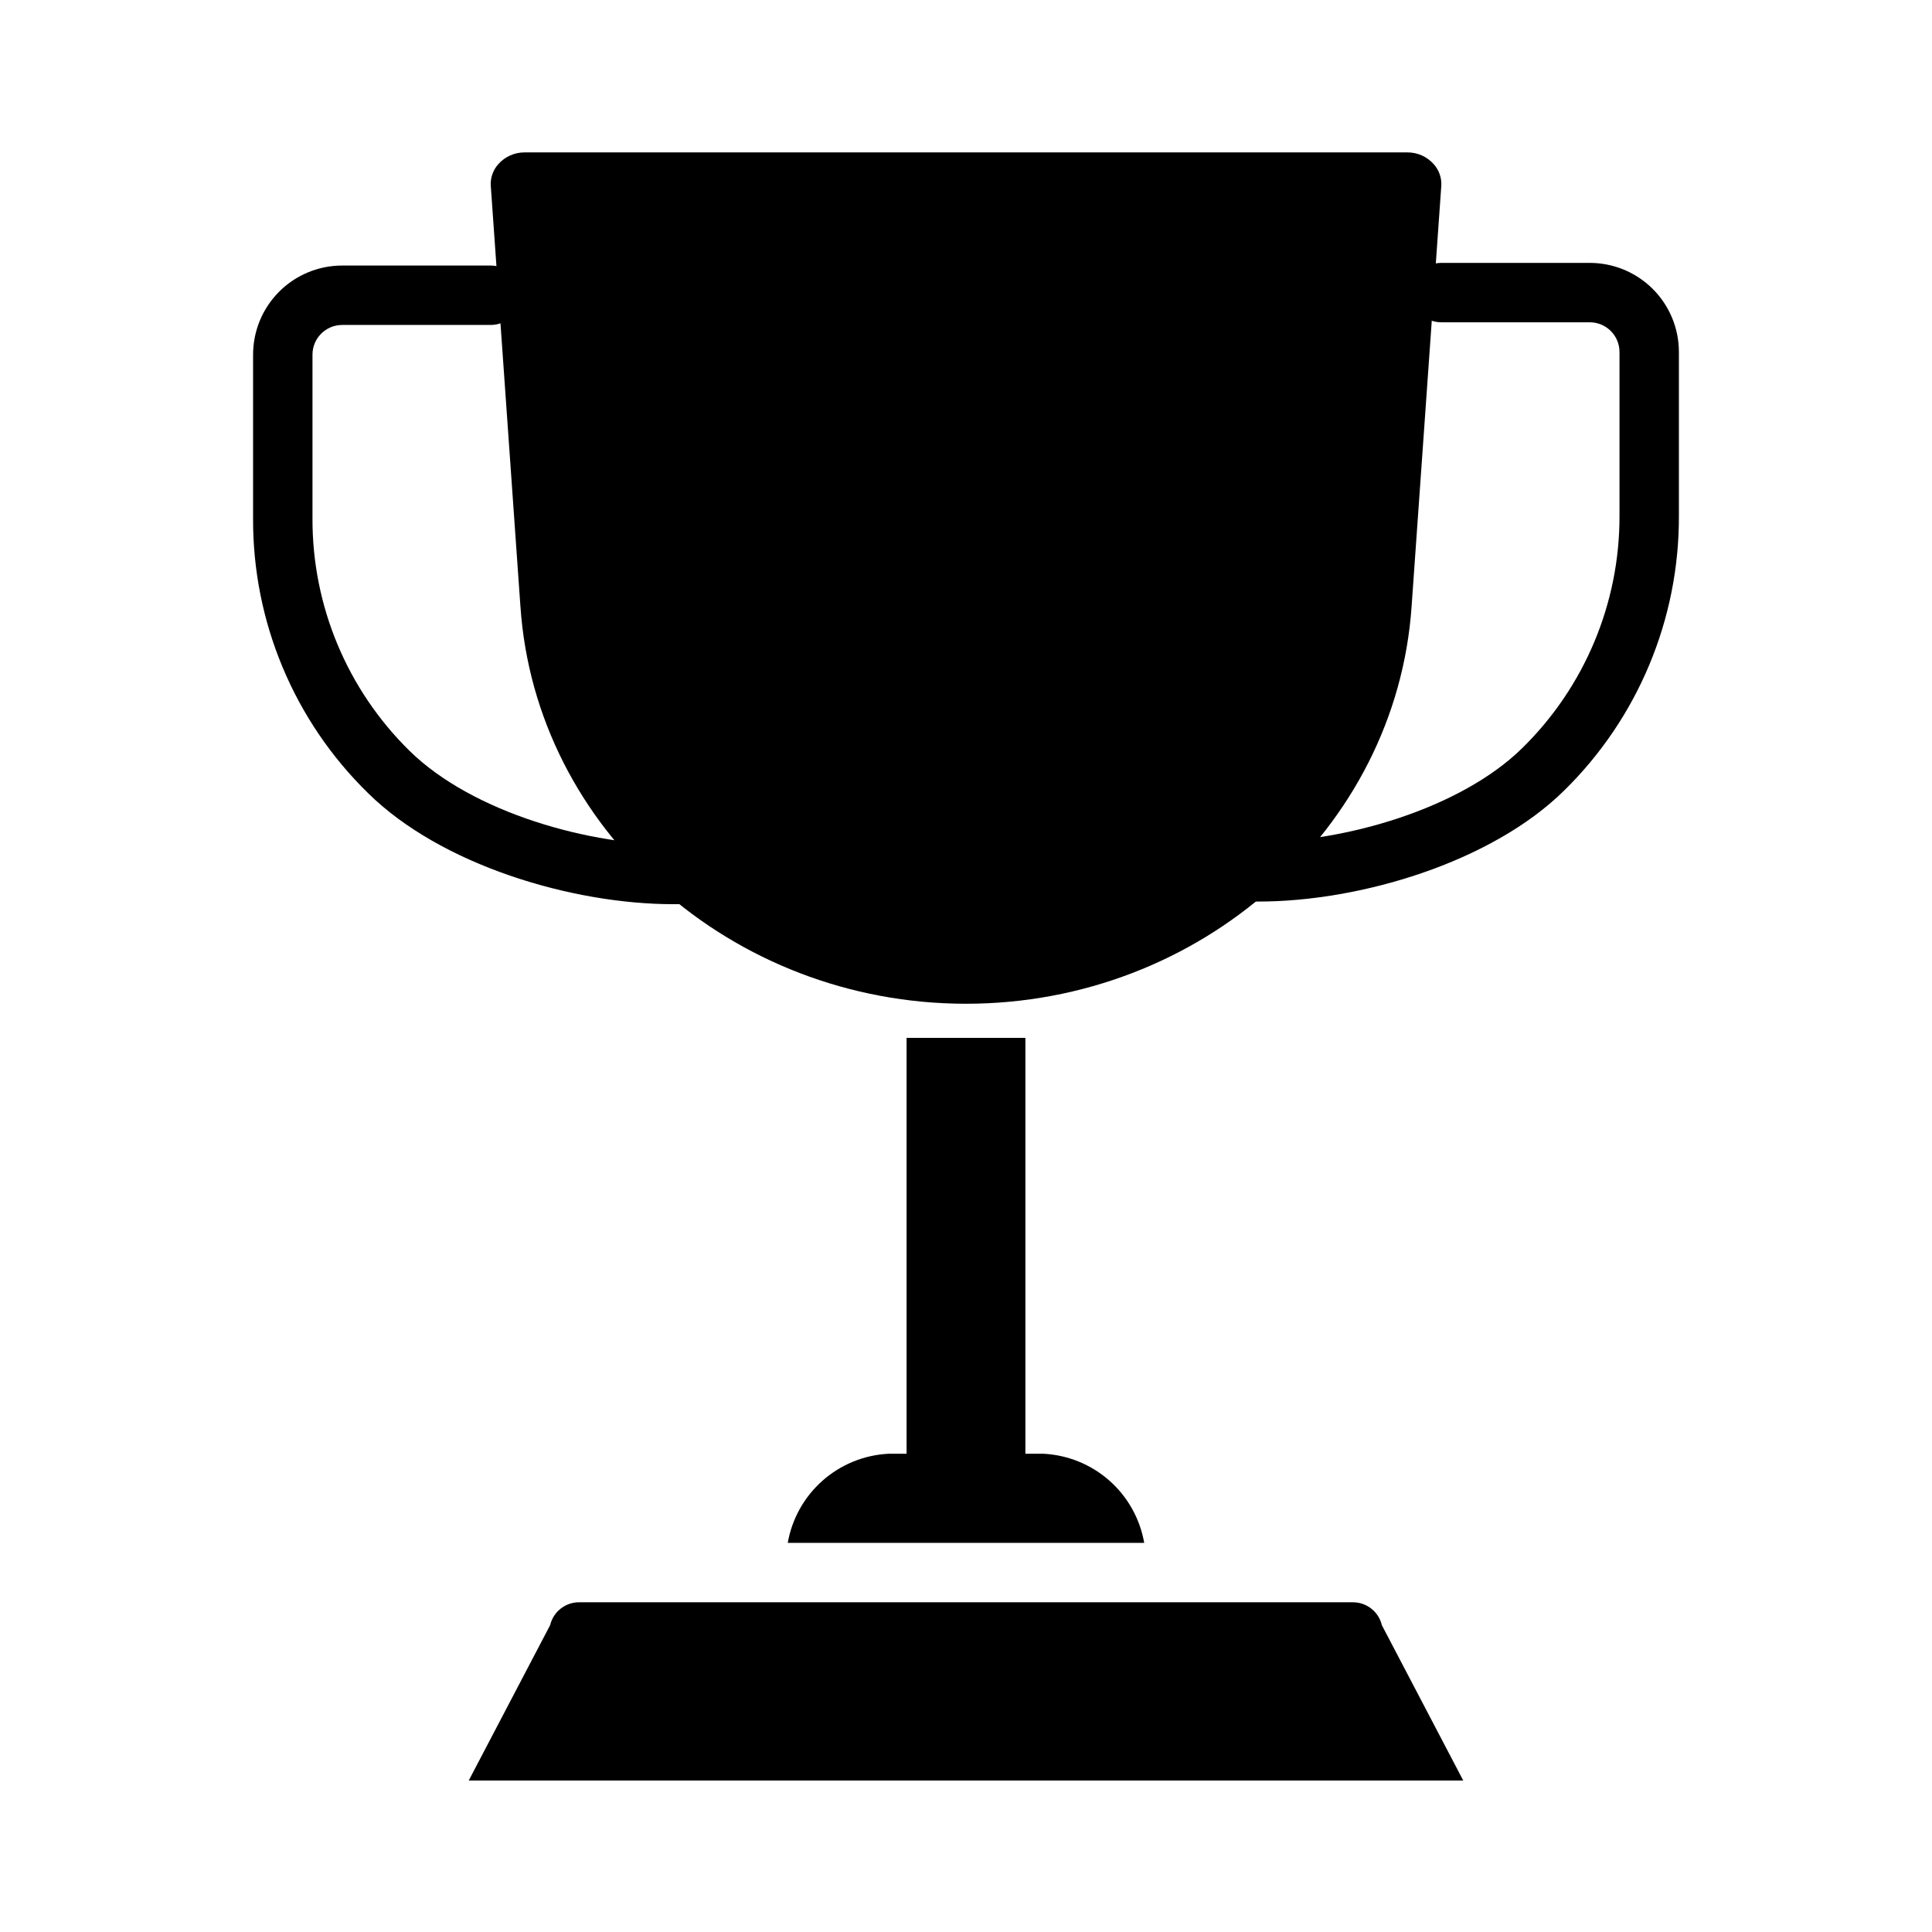
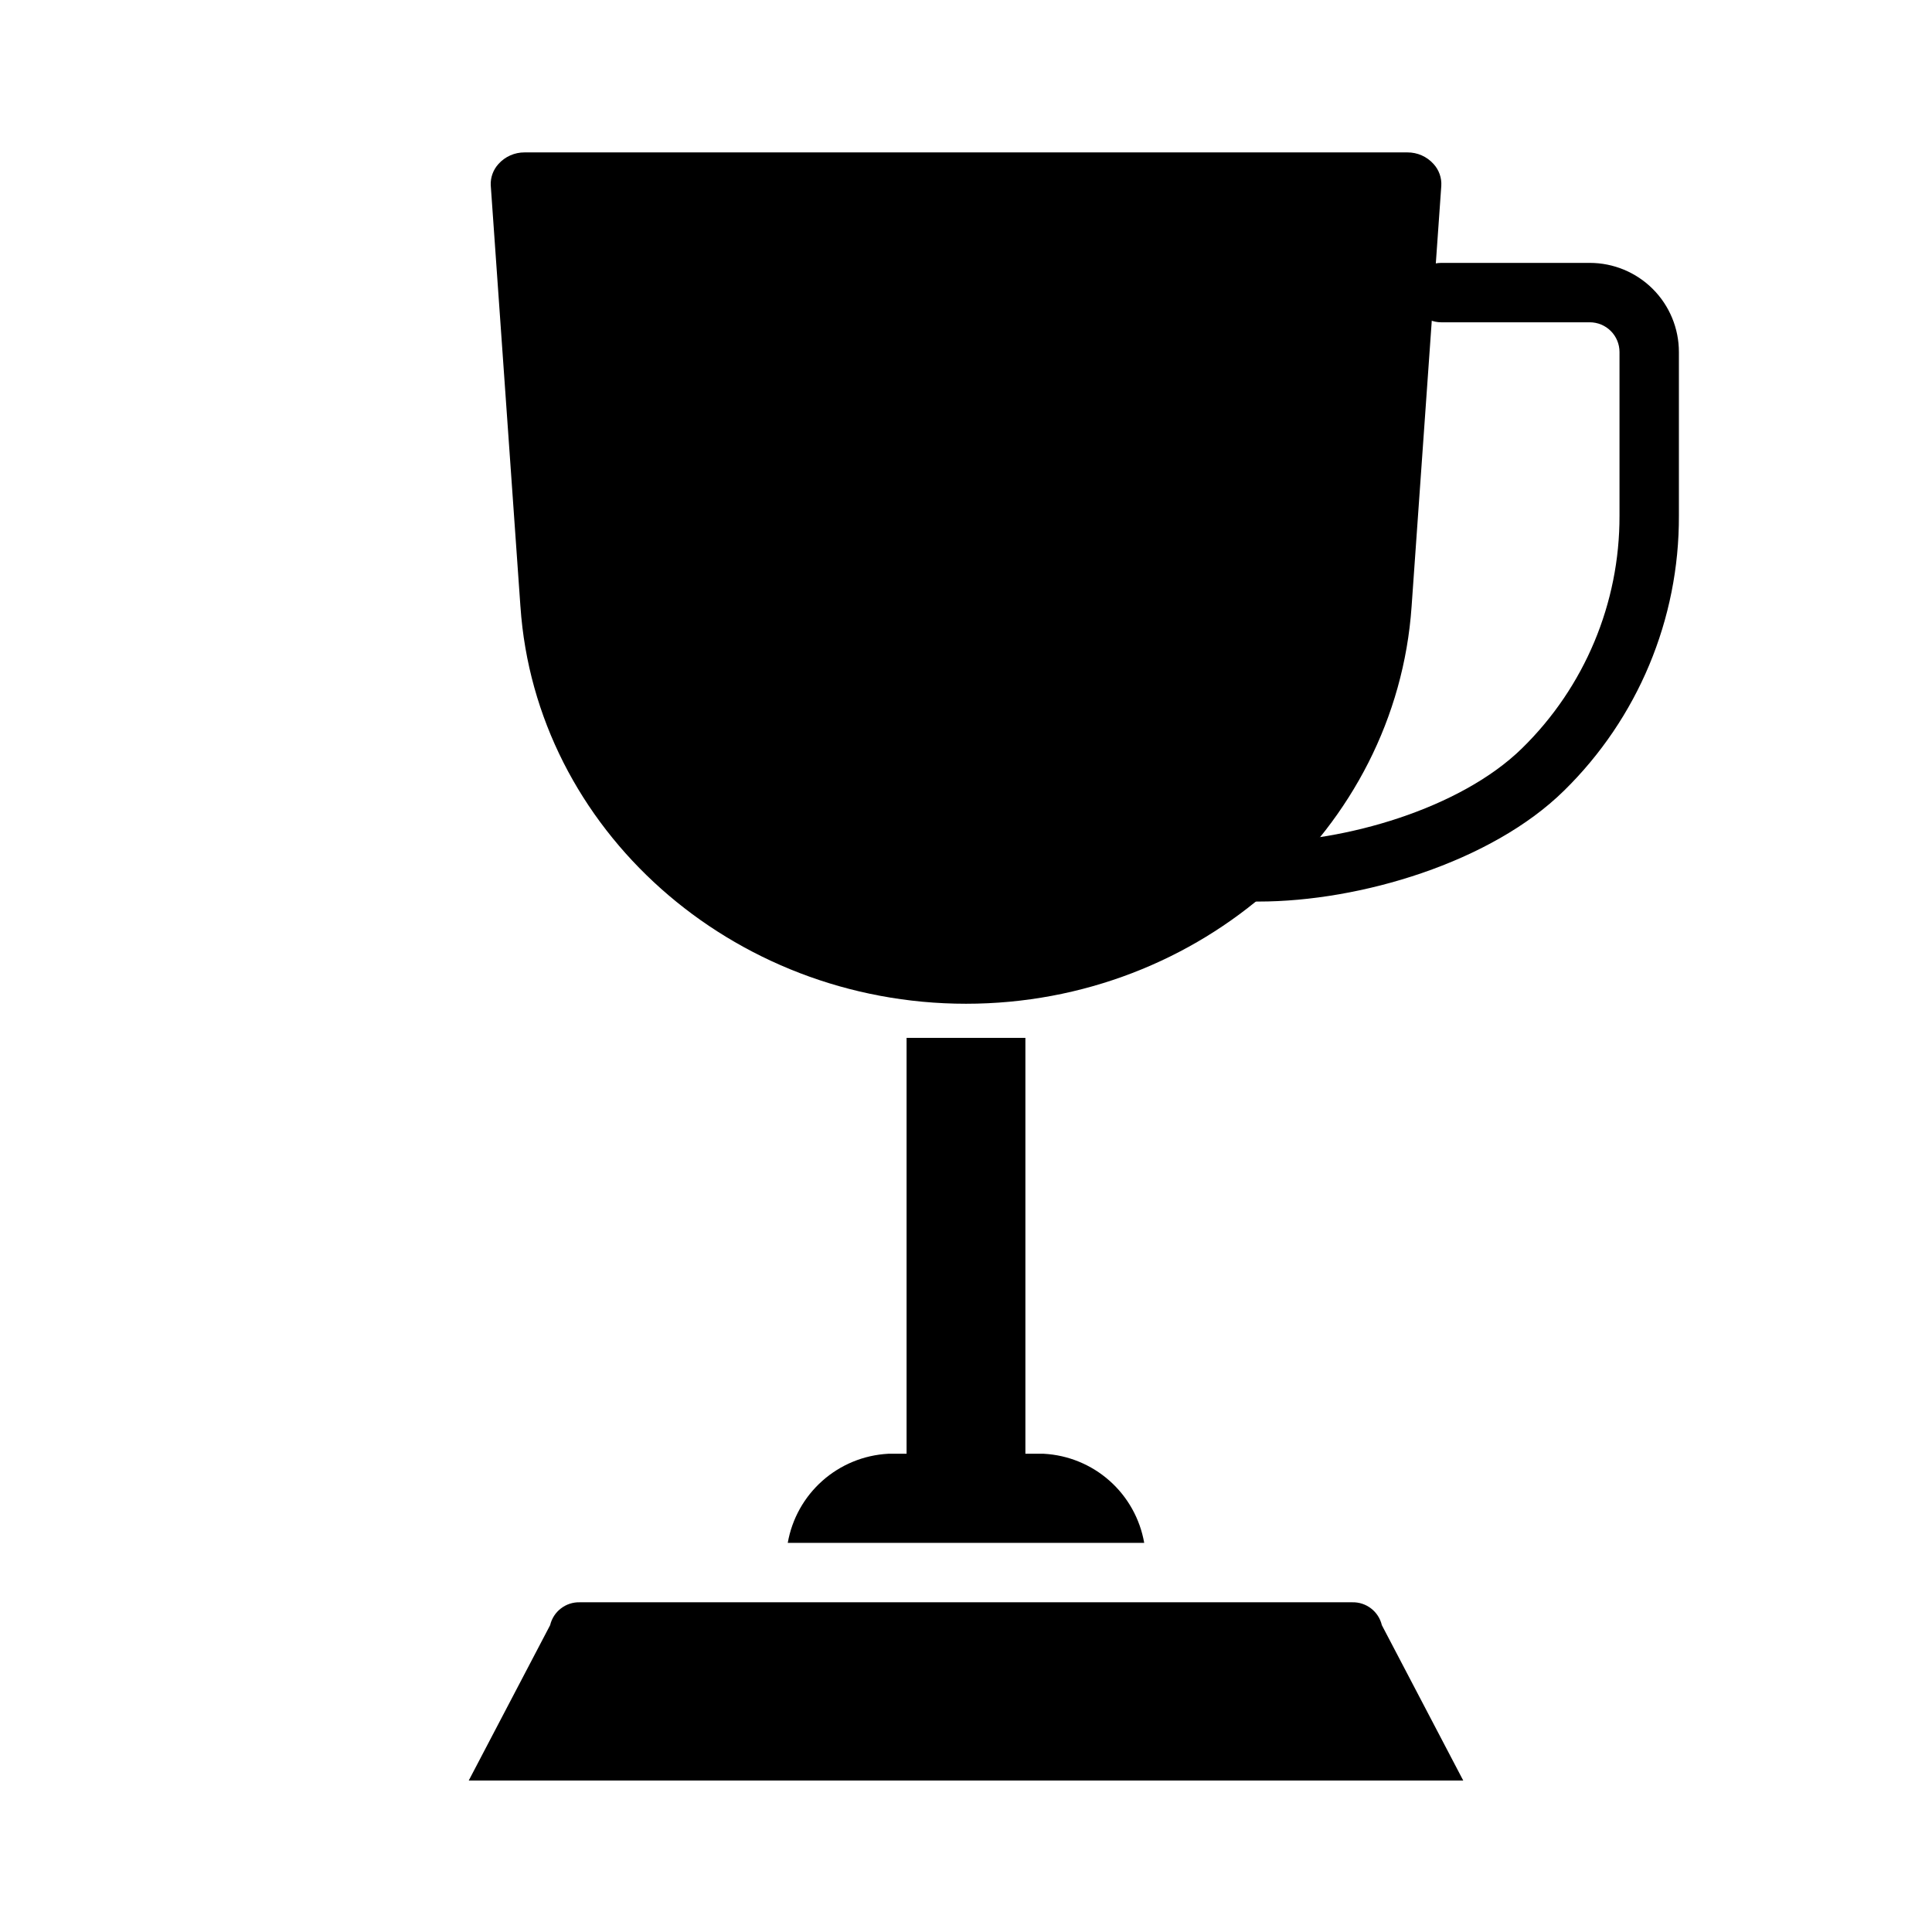
<svg xmlns="http://www.w3.org/2000/svg" fill="#000000" width="800px" height="800px" version="1.1" viewBox="144 144 512 512">
  <g>
    <path d="m281.92 304.75-7.871-111.7c-0.078-2.059 0.66-4.066 2.047-5.59 1.762-1.969 4.285-3.086 6.926-3.07h233.96c2.644-0.016 5.164 1.102 6.926 3.07 1.449 1.582 2.188 3.688 2.047 5.824l-7.871 111.47c-4.094 59.039-55.969 105.25-118.08 105.25-62.109 0-114.06-46.207-118.08-105.25zm133.82 114.3v117.38h-31.488v-117.38zm-36.367 110.21h41.25v0.004c6.449 0.348 12.594 2.871 17.426 7.16 4.832 4.289 8.066 10.09 9.18 16.457h-94.465c1.113-6.367 4.348-12.168 9.18-16.457 4.832-4.289 10.977-6.812 17.43-7.16zm-111.15 86.594 21.566-41.168c0.859-3.633 4.144-6.164 7.875-6.062h204.67c3.727-0.102 7.016 2.43 7.871 6.062l21.57 41.172z" />
    <path d="m477.54 382.92h-1.574c-4.348 0-7.875-3.527-7.875-7.875 0-4.348 3.527-7.871 7.875-7.871 0.496 0.039 0.996 0.039 1.496 0 22.75 0 53.531-8.816 69.902-24.875 16.574-16.219 25.887-38.449 25.82-61.637v-43.375c0-2.09-0.828-4.09-2.305-5.566-1.477-1.477-3.481-2.309-5.566-2.309h-39.363c-4.348 0-7.871-3.523-7.871-7.871 0-4.348 3.523-7.871 7.871-7.871h39.363c6.262 0 12.27 2.488 16.699 6.918 4.426 4.426 6.914 10.434 6.914 16.699v43.375c0.109 27.414-10.879 53.707-30.465 72.895-19.285 18.969-54 29.363-80.922 29.363z" />
-     <path d="m322.46 383.62c-26.922 0-61.637-10.391-80.926-29.441-19.598-19.145-30.59-45.422-30.465-72.816v-43.375c0-6.262 2.488-12.27 6.918-16.699 4.426-4.43 10.434-6.918 16.699-6.918h39.359c4.348 0 7.871 3.527 7.871 7.875s-3.523 7.871-7.871 7.871h-39.359c-4.348 0-7.875 3.523-7.875 7.871v43.375c-0.086 23.176 9.195 45.406 25.742 61.637 16.688 16.375 48.02 25.191 71.242 24.875 4.348 0 7.871 3.527 7.871 7.875s-3.523 7.871-7.871 7.871z" />
  </g>
</svg>